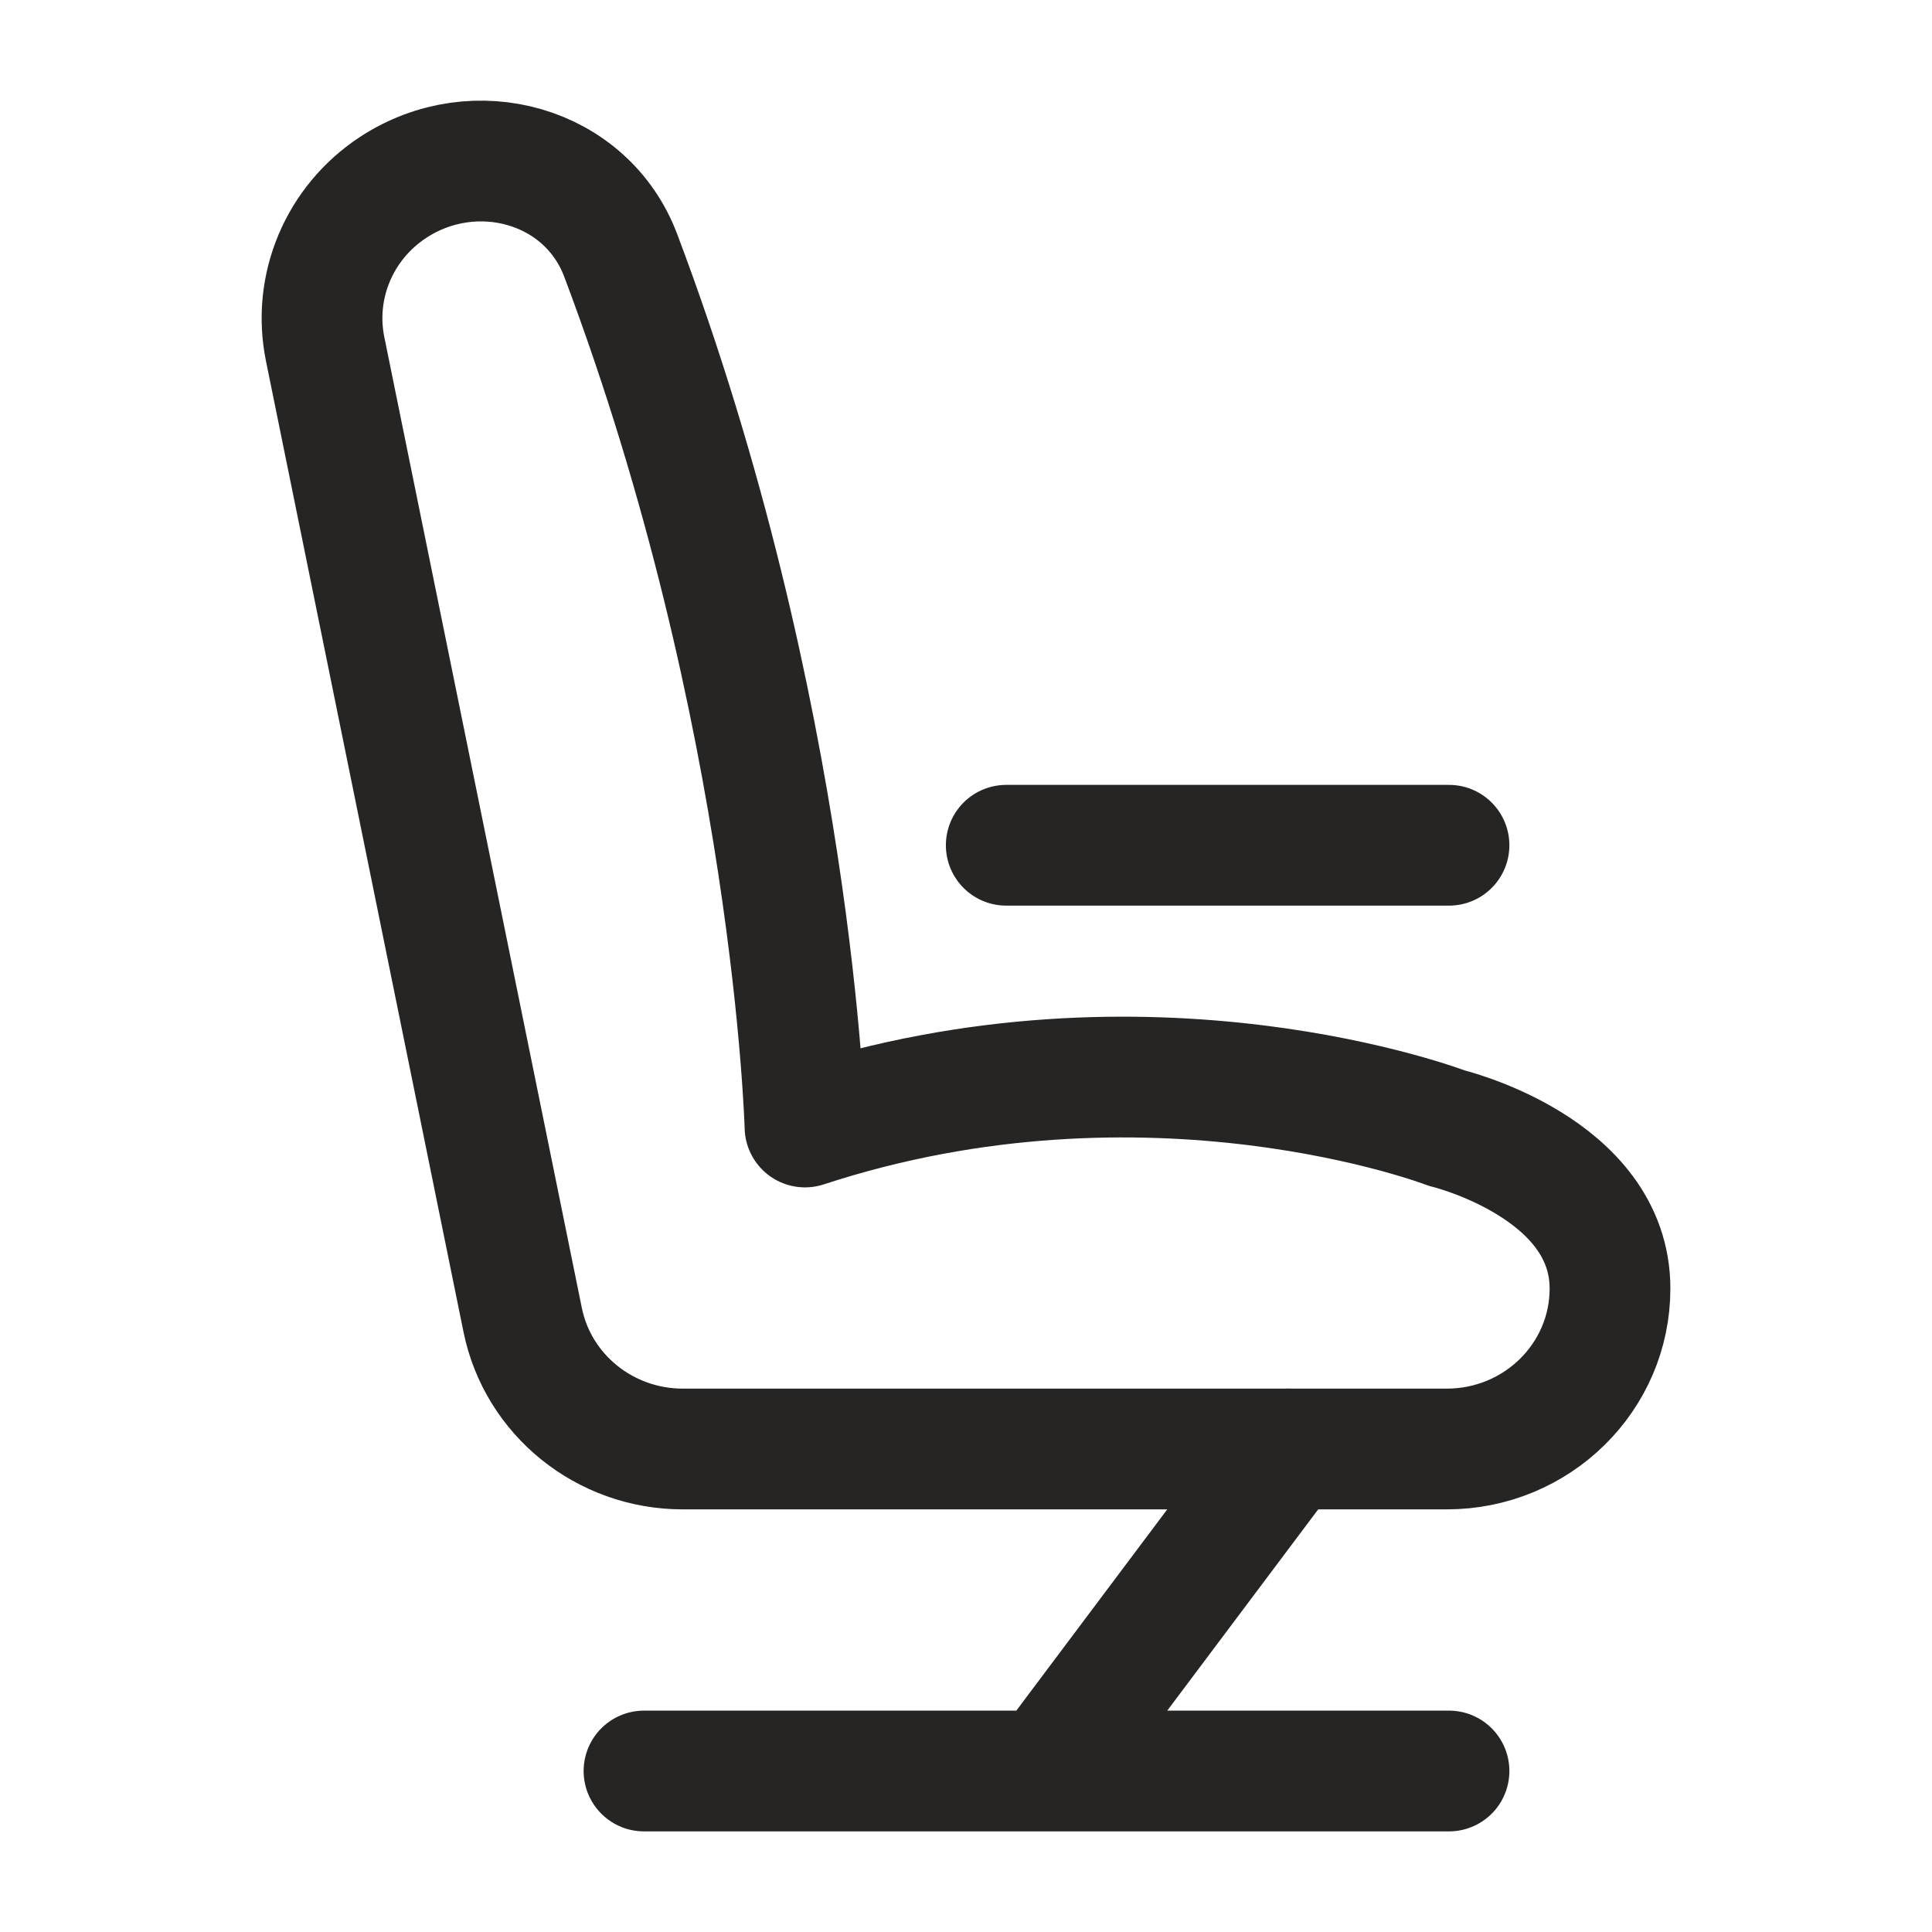
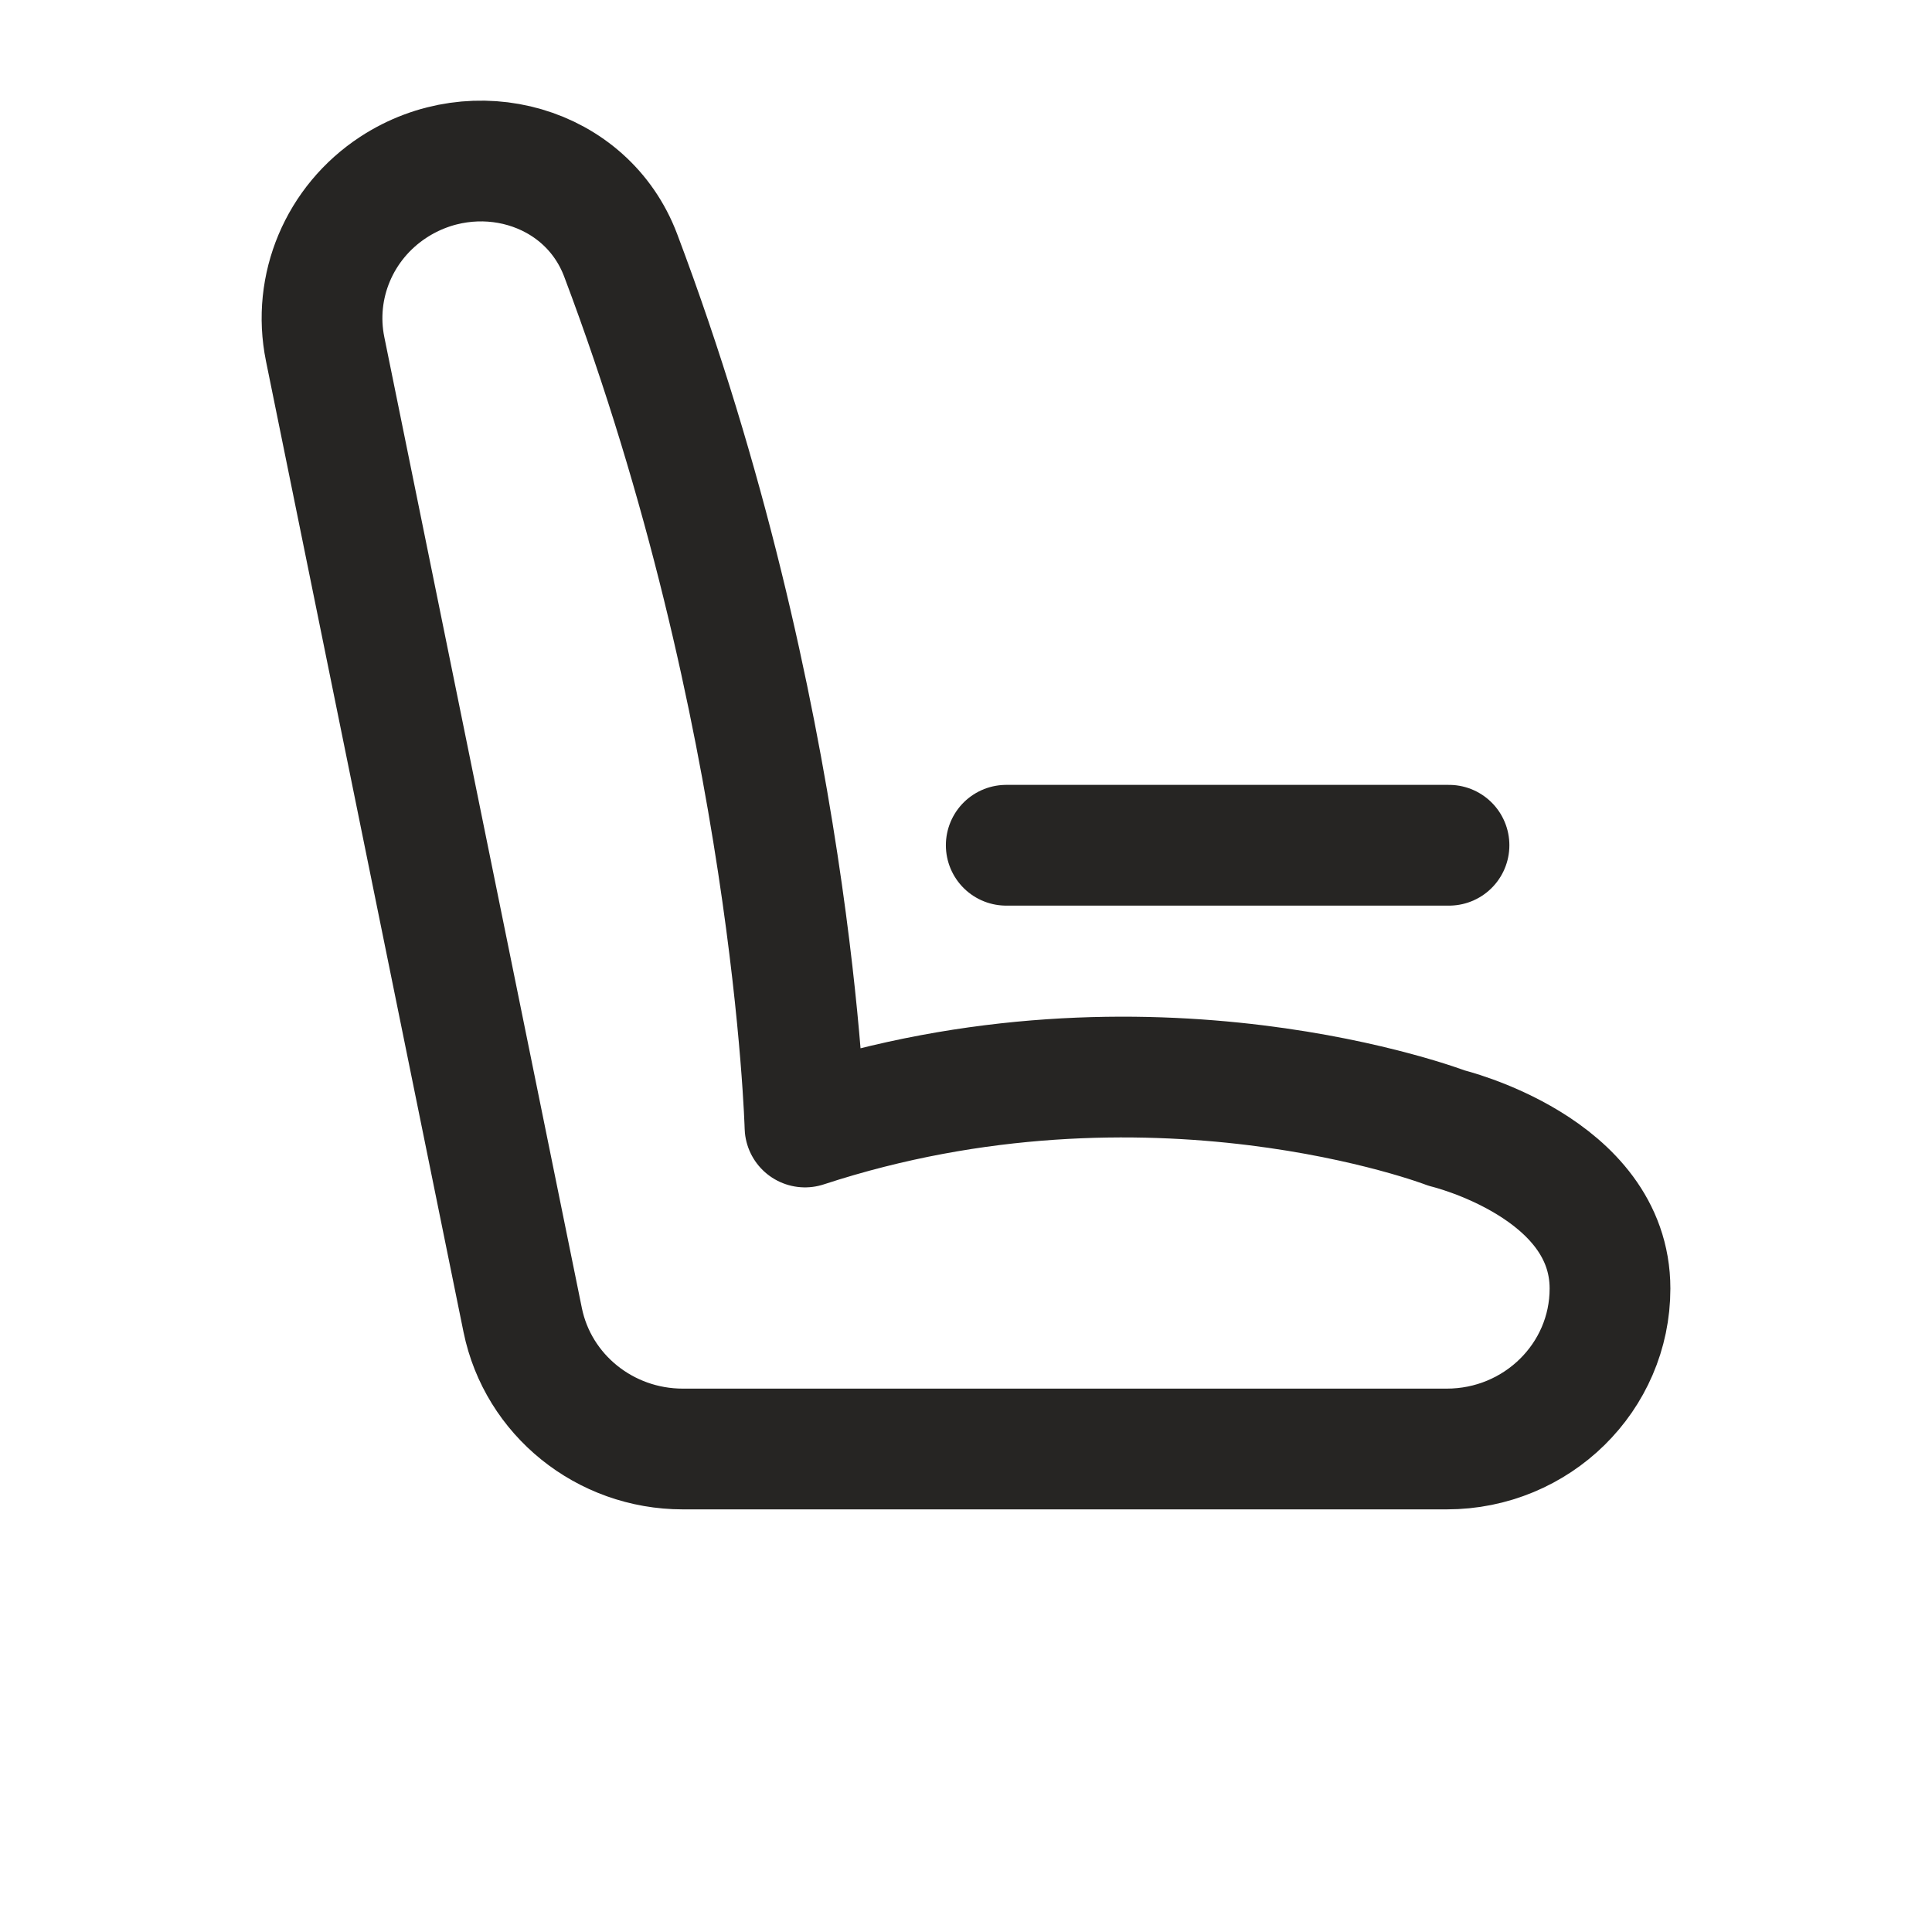
<svg xmlns="http://www.w3.org/2000/svg" width="24" height="24" viewBox="0 0 24 24" fill="none">
  <path d="M8.482 18H17.972C19.092 18 20 17.108 20 16.007C20 14.5 17.972 14.014 17.972 14.014C17.972 14.014 14.284 12.596 10 14C10 14 9.861 8.873 7.71 3.171C7.285 2.046 5.901 1.662 4.885 2.327C4.215 2.766 3.881 3.56 4.039 4.336L6.493 16.398C6.683 17.329 7.515 18 8.482 18Z" stroke="#262523" stroke-width="1.5" stroke-linecap="round" stroke-linejoin="round" />
  <path d="M12.5 10.5H18" stroke="#262523" stroke-width="1.5" stroke-linecap="round" stroke-linejoin="round" />
-   <path d="M16 18L13 22M13 22H8M13 22H18" stroke="#262523" stroke-width="1.5" stroke-linecap="round" stroke-linejoin="round" />
</svg>